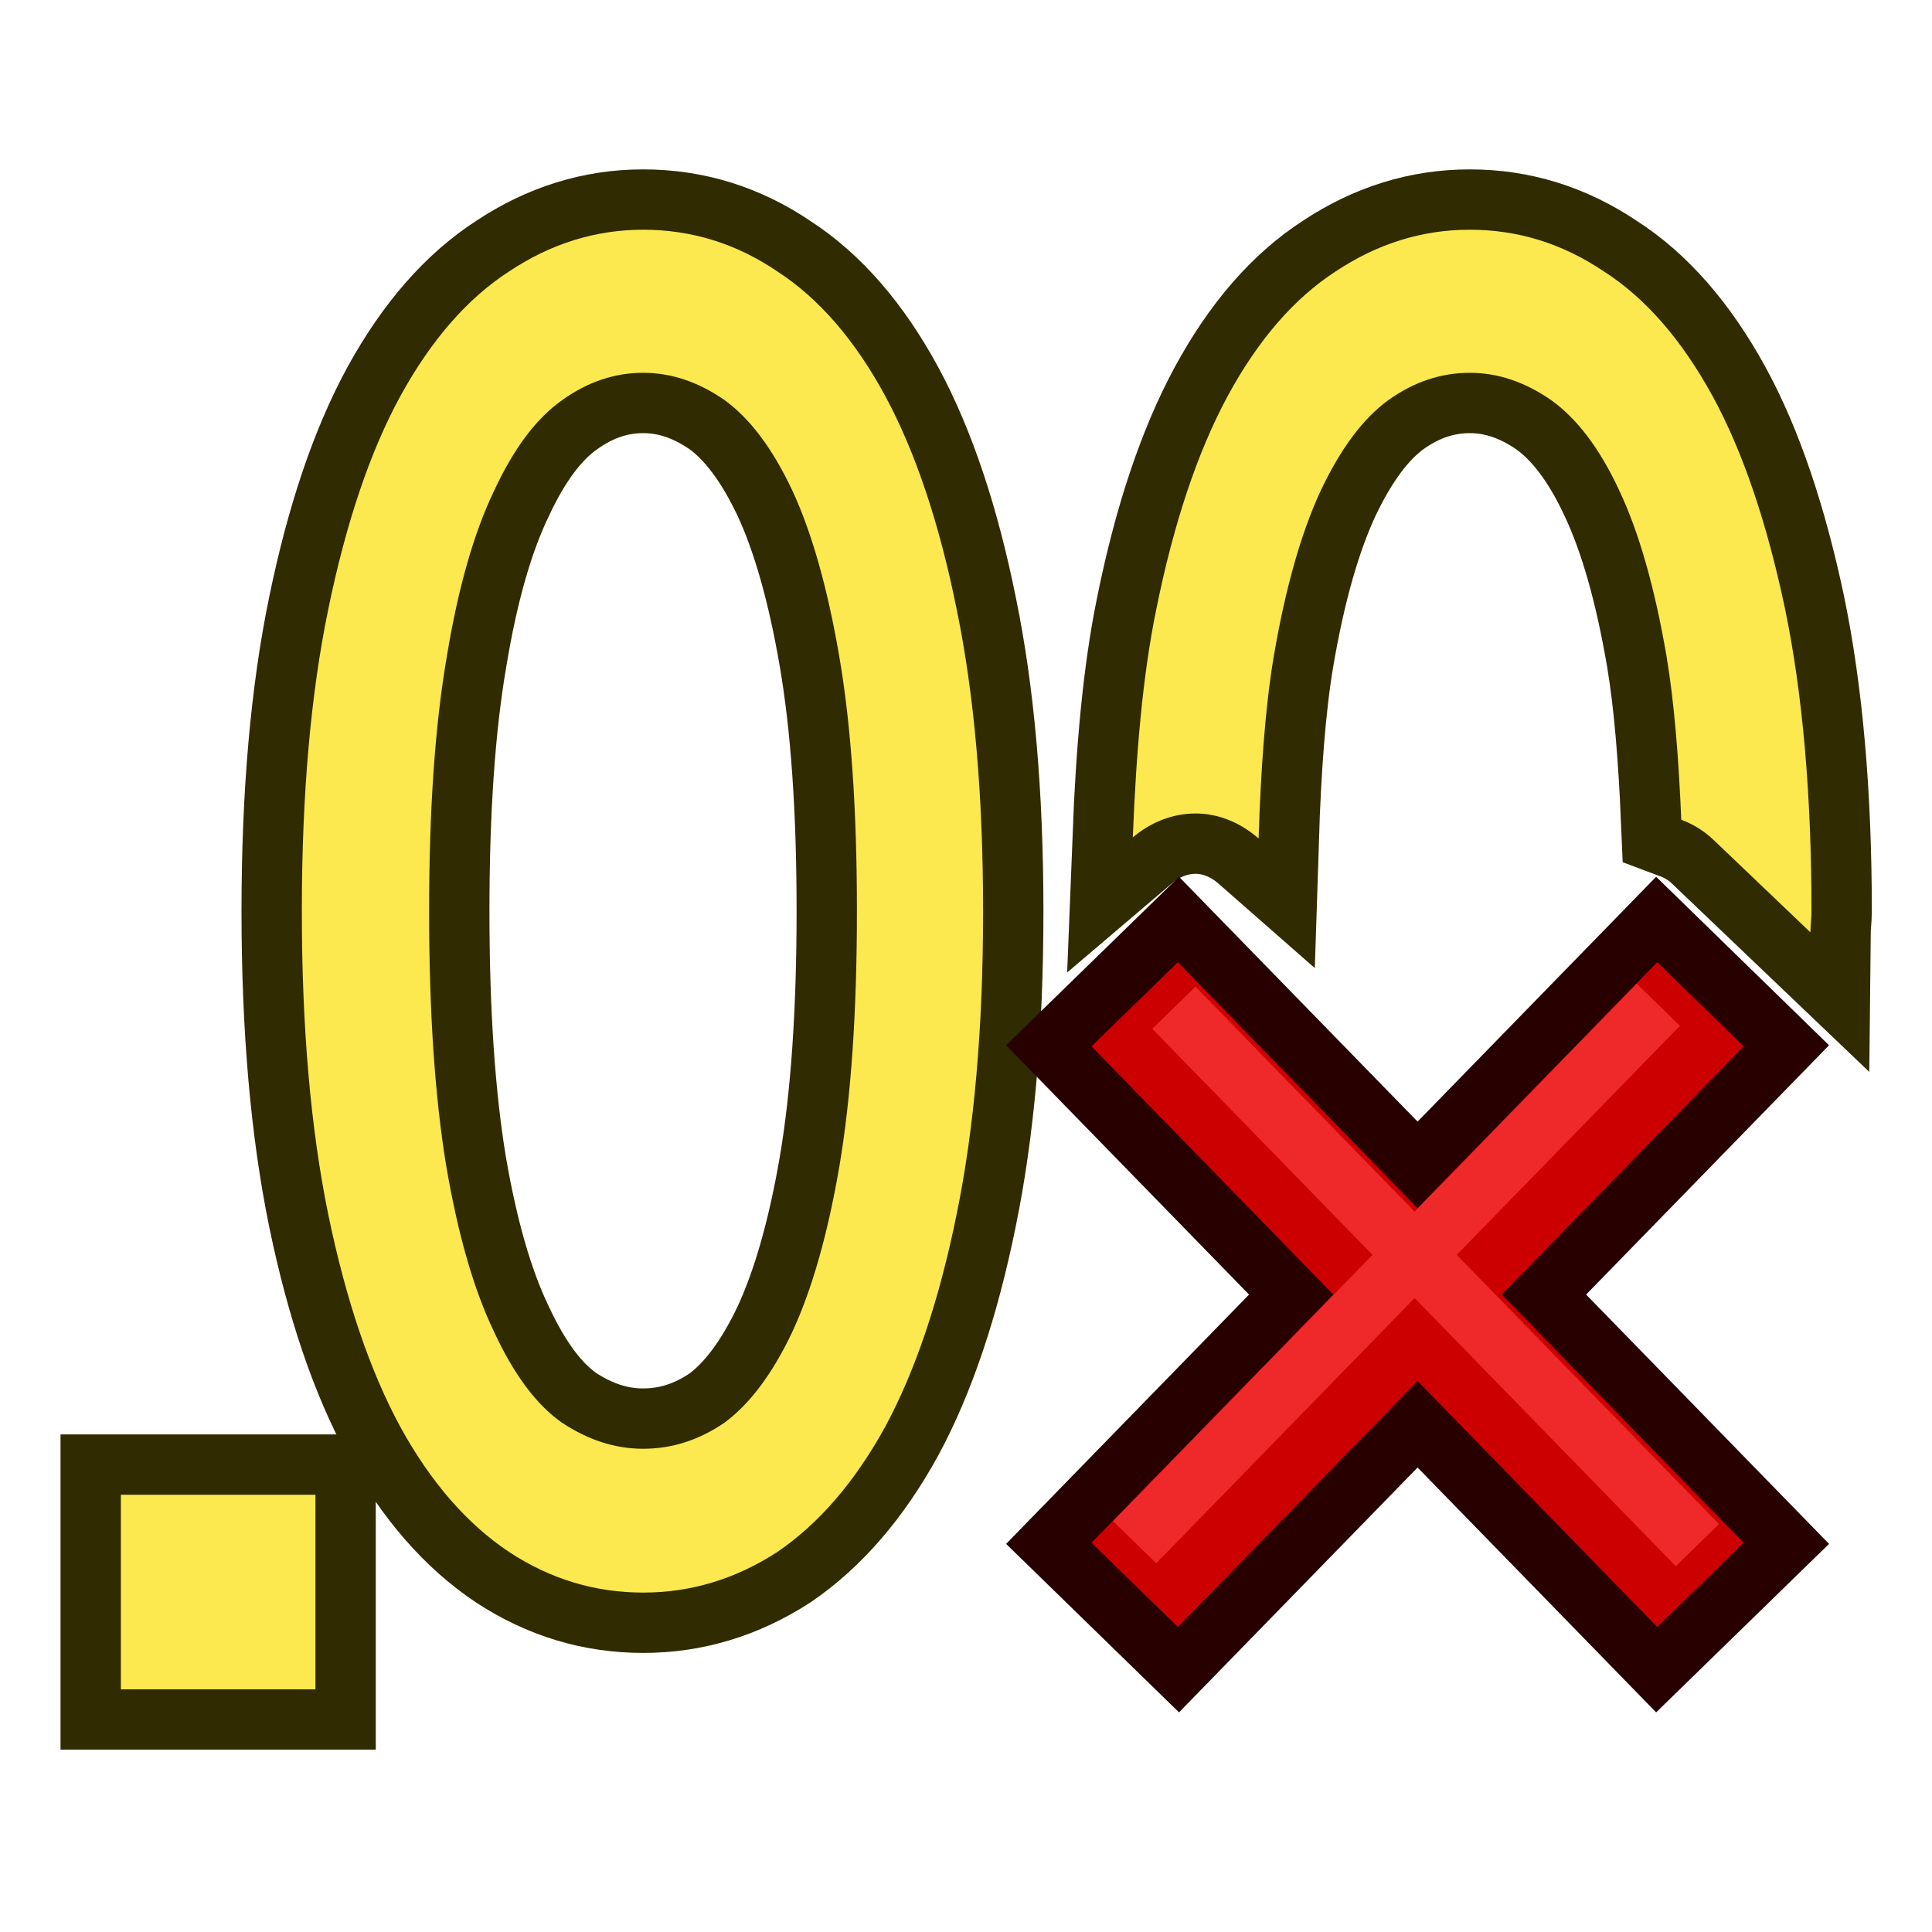
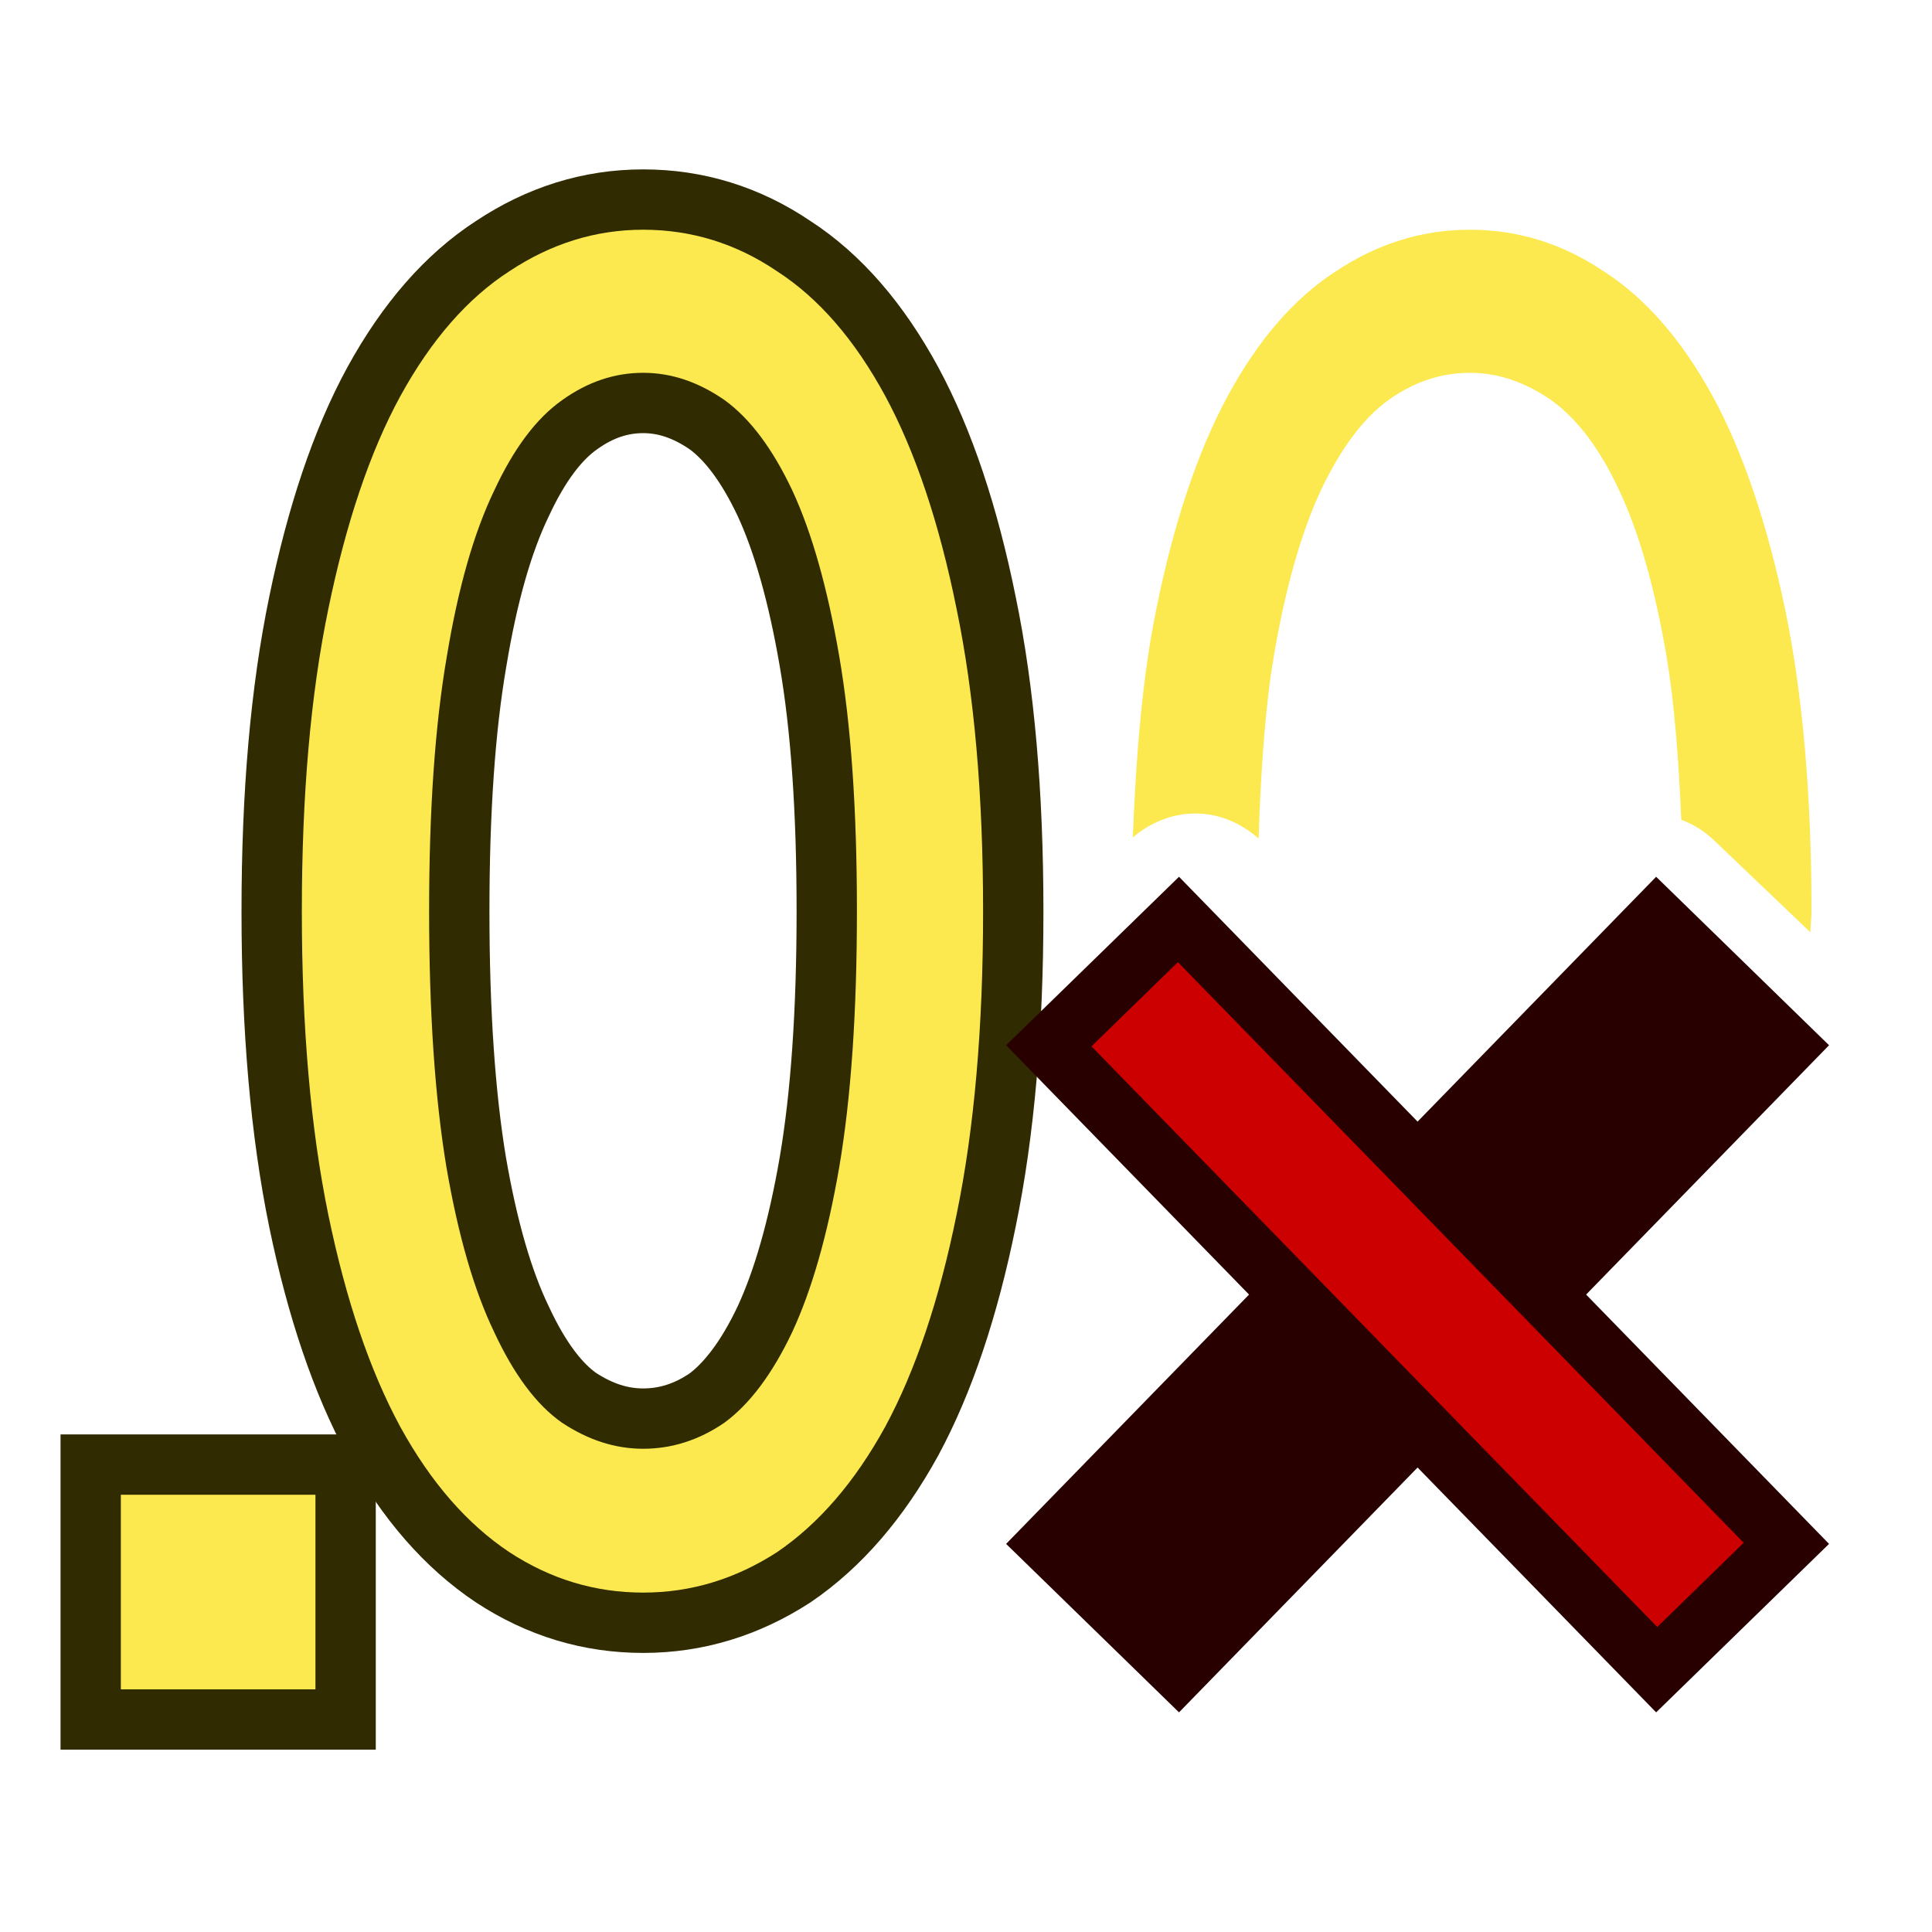
<svg xmlns="http://www.w3.org/2000/svg" width="64" height="64" viewBox="0 0 16.933 16.933" version="1.1" id="svg998">
  <defs id="defs992">
-     <rect x="13.132" y="10.607" width="74.12" height="82.201" id="rect1" />
-   </defs>
+     </defs>
  <g id="g5" transform="matrix(3.224,0,0,3.224,1.588,1.159)" style="stroke-width:0.31">
    <g id="g4">
      <path style="display:inline;fill:#302b00;stroke:#302b00;stroke-width:0.328;stroke-dasharray:none;stroke-linejoin:miter" d="M -0.164,3.704 V 4.233 H 0.365 V 3.704 Z" id="path4" />
-       <path style="display:inline;fill:#302b00;stroke:#302b00;stroke-width:0.328;stroke-dasharray:none" d="m 3.503,0.265 c -0.13,0 -0.251,0.038 -0.364,0.113 C 3.026,0.451 2.928,0.564 2.845,0.717 2.763,0.869 2.698,1.063 2.651,1.296 2.614,1.475 2.596,1.687 2.587,1.917 2.634,1.877 2.692,1.853 2.754,1.852 2.819,1.851 2.88,1.877 2.929,1.92 2.935,1.733 2.947,1.563 2.97,1.426 3.002,1.238 3.045,1.088 3.098,0.974 3.152,0.86 3.213,0.778 3.282,0.728 c 0.07,-0.05 0.144,-0.074 0.221,-0.074 0.077,0 0.15,0.025 0.221,0.074 0.07,0.05 0.132,0.131 0.185,0.245 0.054,0.114 0.097,0.265 0.129,0.452 0.021,0.125 0.033,0.278 0.04,0.444 0.032,0.012 0.062,0.03 0.088,0.055 l 0.263,0.251 c 2.045e-4,-0.02 0.003,-0.037 0.003,-0.058 0,-0.316 -0.024,-0.59 -0.072,-0.822 C 4.311,1.063 4.246,0.869 4.163,0.717 4.079,0.564 3.981,0.451 3.867,0.378 3.754,0.302 3.633,0.265 3.503,0.265 Z" id="path2" />
      <path id="path1" style="display:inline;fill:#302b00;stroke:#302b00;stroke-width:0.328;stroke-dasharray:none" d="m 1.256,0.265 c -0.13,0 -0.251,0.038 -0.364,0.113 C 0.779,0.451 0.68,0.564 0.596,0.717 0.513,0.869 0.448,1.063 0.4,1.296 c -0.048,0.232 -0.072,0.505 -0.072,0.822 0,0.316 0.024,0.591 0.072,0.825 0.048,0.232 0.113,0.424 0.196,0.577 0.083,0.151 0.182,0.264 0.296,0.34 0.113,0.074 0.234,0.11 0.364,0.11 0.13,0 0.251,-0.037 0.364,-0.11 C 1.733,3.783 1.831,3.67 1.914,3.519 1.996,3.367 2.061,3.174 2.108,2.942 2.156,2.709 2.18,2.434 2.18,2.118 2.18,1.801 2.156,1.528 2.108,1.296 2.061,1.063 1.996,0.869 1.914,0.717 1.831,0.564 1.733,0.451 1.62,0.378 1.508,0.302 1.386,0.265 1.256,0.265 Z m 0,0.389 c 0.077,0 0.15,0.025 0.221,0.074 0.069,0.05 0.13,0.131 0.184,0.245 0.053,0.114 0.096,0.265 0.128,0.452 0.032,0.186 0.048,0.416 0.048,0.692 0,0.276 -0.016,0.508 -0.048,0.696 -0.032,0.186 -0.075,0.335 -0.128,0.449 -0.054,0.114 -0.116,0.196 -0.184,0.246 -0.07,0.048 -0.144,0.071 -0.221,0.071 -0.077,0 -0.15,-0.024 -0.221,-0.071 C 0.965,3.459 0.904,3.376 0.851,3.262 0.796,3.148 0.753,2.999 0.721,2.813 0.69,2.626 0.674,2.394 0.674,2.118 c 0,-0.276 0.016,-0.506 0.048,-0.692 C 0.753,1.238 0.796,1.088 0.851,0.974 0.904,0.86 0.965,0.778 1.036,0.728 1.106,0.678 1.179,0.654 1.256,0.654 Z" />
    </g>
    <g id="g8">
      <path style="display:inline;fill:#fce94f;stroke:none;stroke-width:0.328;stroke-dasharray:none" d="M -0.164,3.704 V 4.233 H 0.365 V 3.704 Z" id="path5" />
      <path style="display:inline;fill:#fce94f;stroke:none;stroke-width:0.328;stroke-dasharray:none" d="m 3.503,0.265 c -0.13,0 -0.251,0.038 -0.364,0.113 C 3.026,0.451 2.928,0.564 2.845,0.717 2.763,0.869 2.698,1.063 2.651,1.296 2.614,1.475 2.596,1.687 2.587,1.917 2.634,1.877 2.692,1.853 2.754,1.852 2.819,1.851 2.88,1.877 2.929,1.92 2.935,1.733 2.947,1.563 2.97,1.426 3.002,1.238 3.045,1.088 3.098,0.974 3.152,0.86 3.213,0.778 3.282,0.728 c 0.07,-0.05 0.144,-0.074 0.221,-0.074 0.077,0 0.15,0.025 0.221,0.074 0.07,0.05 0.132,0.131 0.185,0.245 0.054,0.114 0.097,0.265 0.129,0.452 0.021,0.125 0.033,0.278 0.04,0.444 0.032,0.012 0.062,0.03 0.088,0.055 l 0.263,0.251 c 2.045e-4,-0.02 0.003,-0.037 0.003,-0.058 0,-0.316 -0.024,-0.59 -0.072,-0.822 C 4.311,1.063 4.246,0.869 4.163,0.717 4.079,0.564 3.981,0.451 3.867,0.378 3.754,0.302 3.633,0.265 3.503,0.265 Z" id="path6" />
      <path id="path8" style="display:inline;fill:#fce94f;stroke:none;stroke-width:0.328;stroke-dasharray:none" d="m 1.256,0.265 c -0.13,0 -0.251,0.038 -0.364,0.113 C 0.779,0.451 0.68,0.564 0.596,0.717 0.513,0.869 0.448,1.063 0.4,1.296 c -0.048,0.232 -0.072,0.505 -0.072,0.822 0,0.316 0.024,0.591 0.072,0.825 0.048,0.232 0.113,0.424 0.196,0.577 0.083,0.151 0.182,0.264 0.296,0.34 0.113,0.074 0.234,0.11 0.364,0.11 0.13,0 0.251,-0.037 0.364,-0.11 C 1.733,3.783 1.831,3.67 1.914,3.519 1.996,3.367 2.061,3.174 2.108,2.942 2.156,2.709 2.18,2.434 2.18,2.118 2.18,1.801 2.156,1.528 2.108,1.296 2.061,1.063 1.996,0.869 1.914,0.717 1.831,0.564 1.733,0.451 1.62,0.378 1.508,0.302 1.386,0.265 1.256,0.265 Z m 0,0.389 c 0.077,0 0.15,0.025 0.221,0.074 0.069,0.05 0.13,0.131 0.184,0.245 0.053,0.114 0.096,0.265 0.128,0.452 0.032,0.186 0.048,0.416 0.048,0.692 0,0.276 -0.016,0.508 -0.048,0.696 -0.032,0.186 -0.075,0.335 -0.128,0.449 -0.054,0.114 -0.116,0.196 -0.184,0.246 -0.07,0.048 -0.144,0.071 -0.221,0.071 -0.077,0 -0.15,-0.024 -0.221,-0.071 C 0.965,3.459 0.904,3.376 0.851,3.262 0.796,3.148 0.753,2.999 0.721,2.813 0.69,2.626 0.674,2.394 0.674,2.118 c 0,-0.276 0.016,-0.506 0.048,-0.692 C 0.753,1.238 0.796,1.088 0.851,0.974 0.904,0.86 0.965,0.778 1.036,0.728 1.106,0.678 1.179,0.654 1.256,0.654 Z" />
    </g>
    <g id="g14" transform="matrix(0.31,0,0,0.31,-0.492,-0.359)">
      <path style="fill:#555753;stroke:#280000;stroke-width:2.117;stroke-linecap:square;stroke-linejoin:miter;stroke-dasharray:none;stroke-dashoffset:2;paint-order:markers fill stroke" d="M 10.318,13.518 14.541,9.184" id="path3" />
      <path style="fill:#555753;stroke:#280000;stroke-width:2.117;stroke-linecap:square;stroke-linejoin:miter;stroke-dasharray:none;stroke-dashoffset:2;paint-order:markers fill stroke" d="M 14.541,13.518 10.318,9.184" id="path10" />
-       <path style="fill:#555753;stroke:#cc0000;stroke-width:1.058;stroke-linecap:square;stroke-linejoin:miter;stroke-dasharray:none;stroke-dashoffset:2;paint-order:markers fill stroke" d="M 10.318,13.518 14.541,9.184" id="path11" />
      <path style="fill:#555753;stroke:#cc0000;stroke-width:1.058;stroke-linecap:square;stroke-linejoin:miter;stroke-dasharray:none;stroke-dashoffset:2;paint-order:markers fill stroke" d="M 14.541,13.518 10.318,9.184" id="path12" />
-       <path style="fill:#555753;stroke:#ef2929;stroke-width:0.529;stroke-linecap:square;stroke-linejoin:miter;stroke-dasharray:none;stroke-dashoffset:2;paint-order:markers fill stroke" d="M 10.133,13.333 14.356,8.999" id="path13" />
-       <path style="fill:#555753;stroke:#ef2929;stroke-width:0.529;stroke-linecap:square;stroke-linejoin:miter;stroke-dasharray:none;stroke-dashoffset:2;paint-order:markers fill stroke" d="M 14.699,13.359 10.477,9.025" id="path14" />
    </g>
  </g>
</svg>